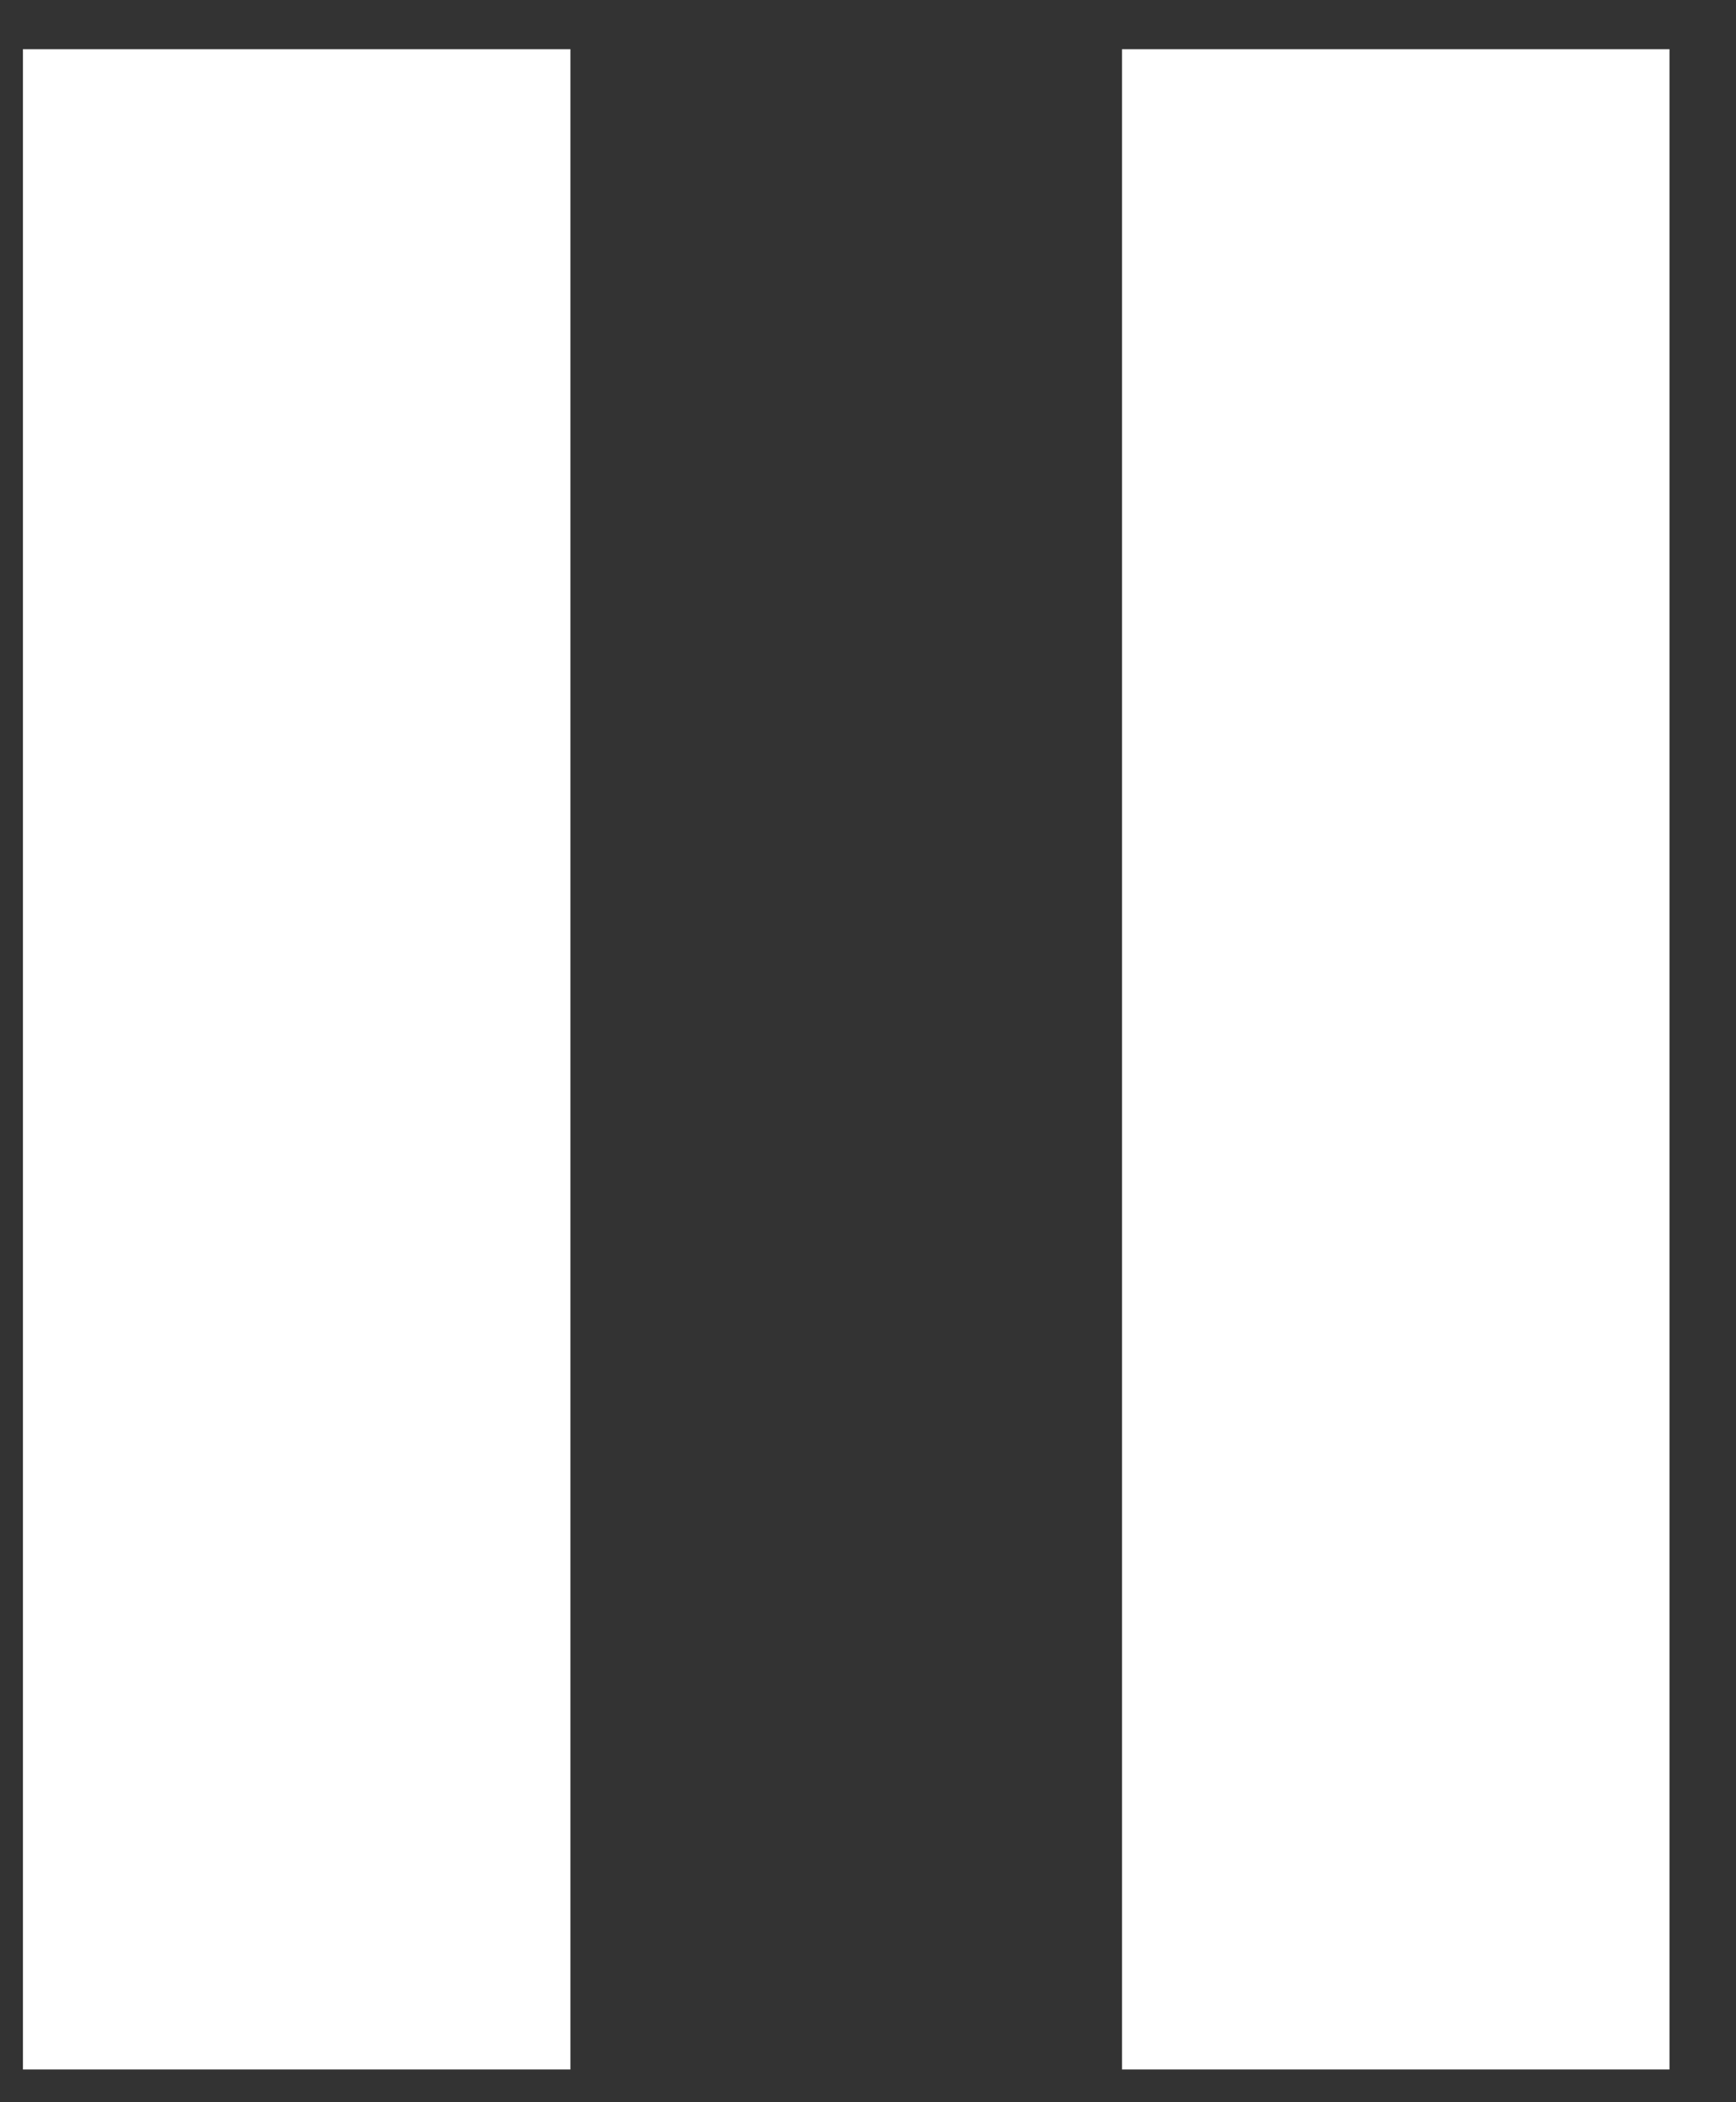
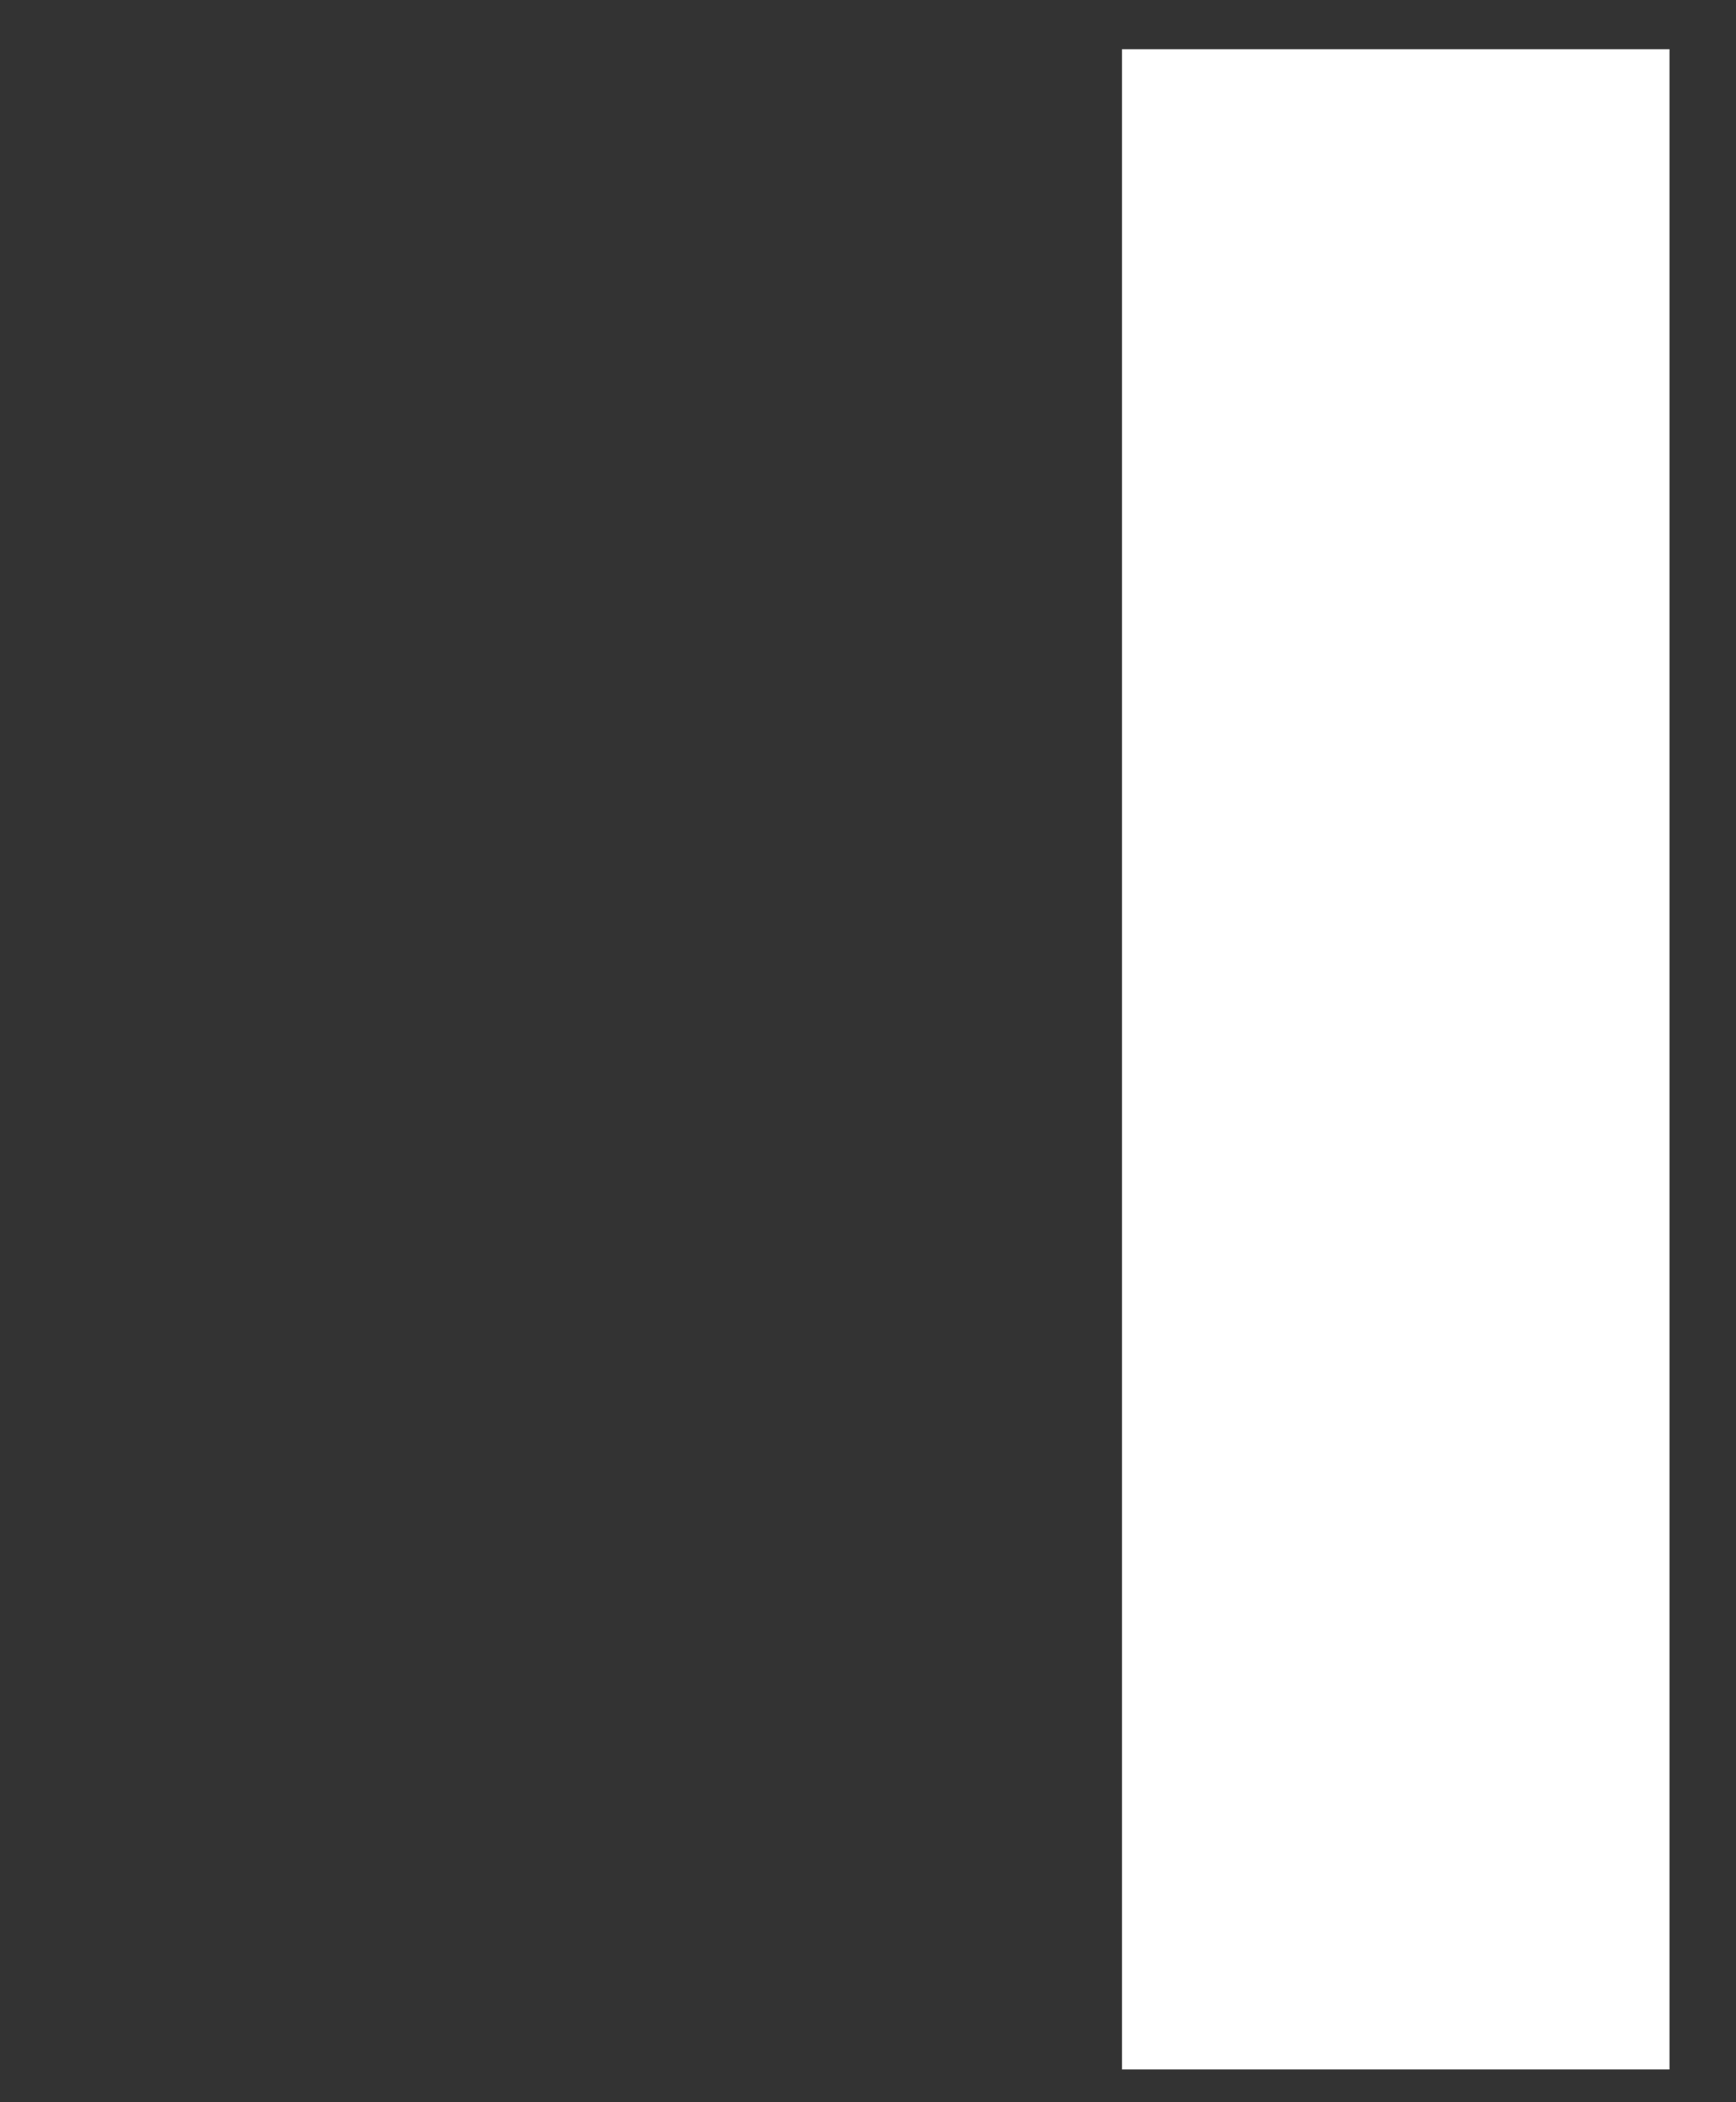
<svg xmlns="http://www.w3.org/2000/svg" width="19" height="23" viewBox="0 0 19 23" fill="none">
  <rect x="0" y="0" width="19" height="23" fill="#333333" stroke="none" />
-   <rect x="0.251" y="0.538" width="5.992" height="22.104" fill="white" />
  <rect x="12.28" y="0.538" width="5.992" height="22.104" fill="white" />
</svg>